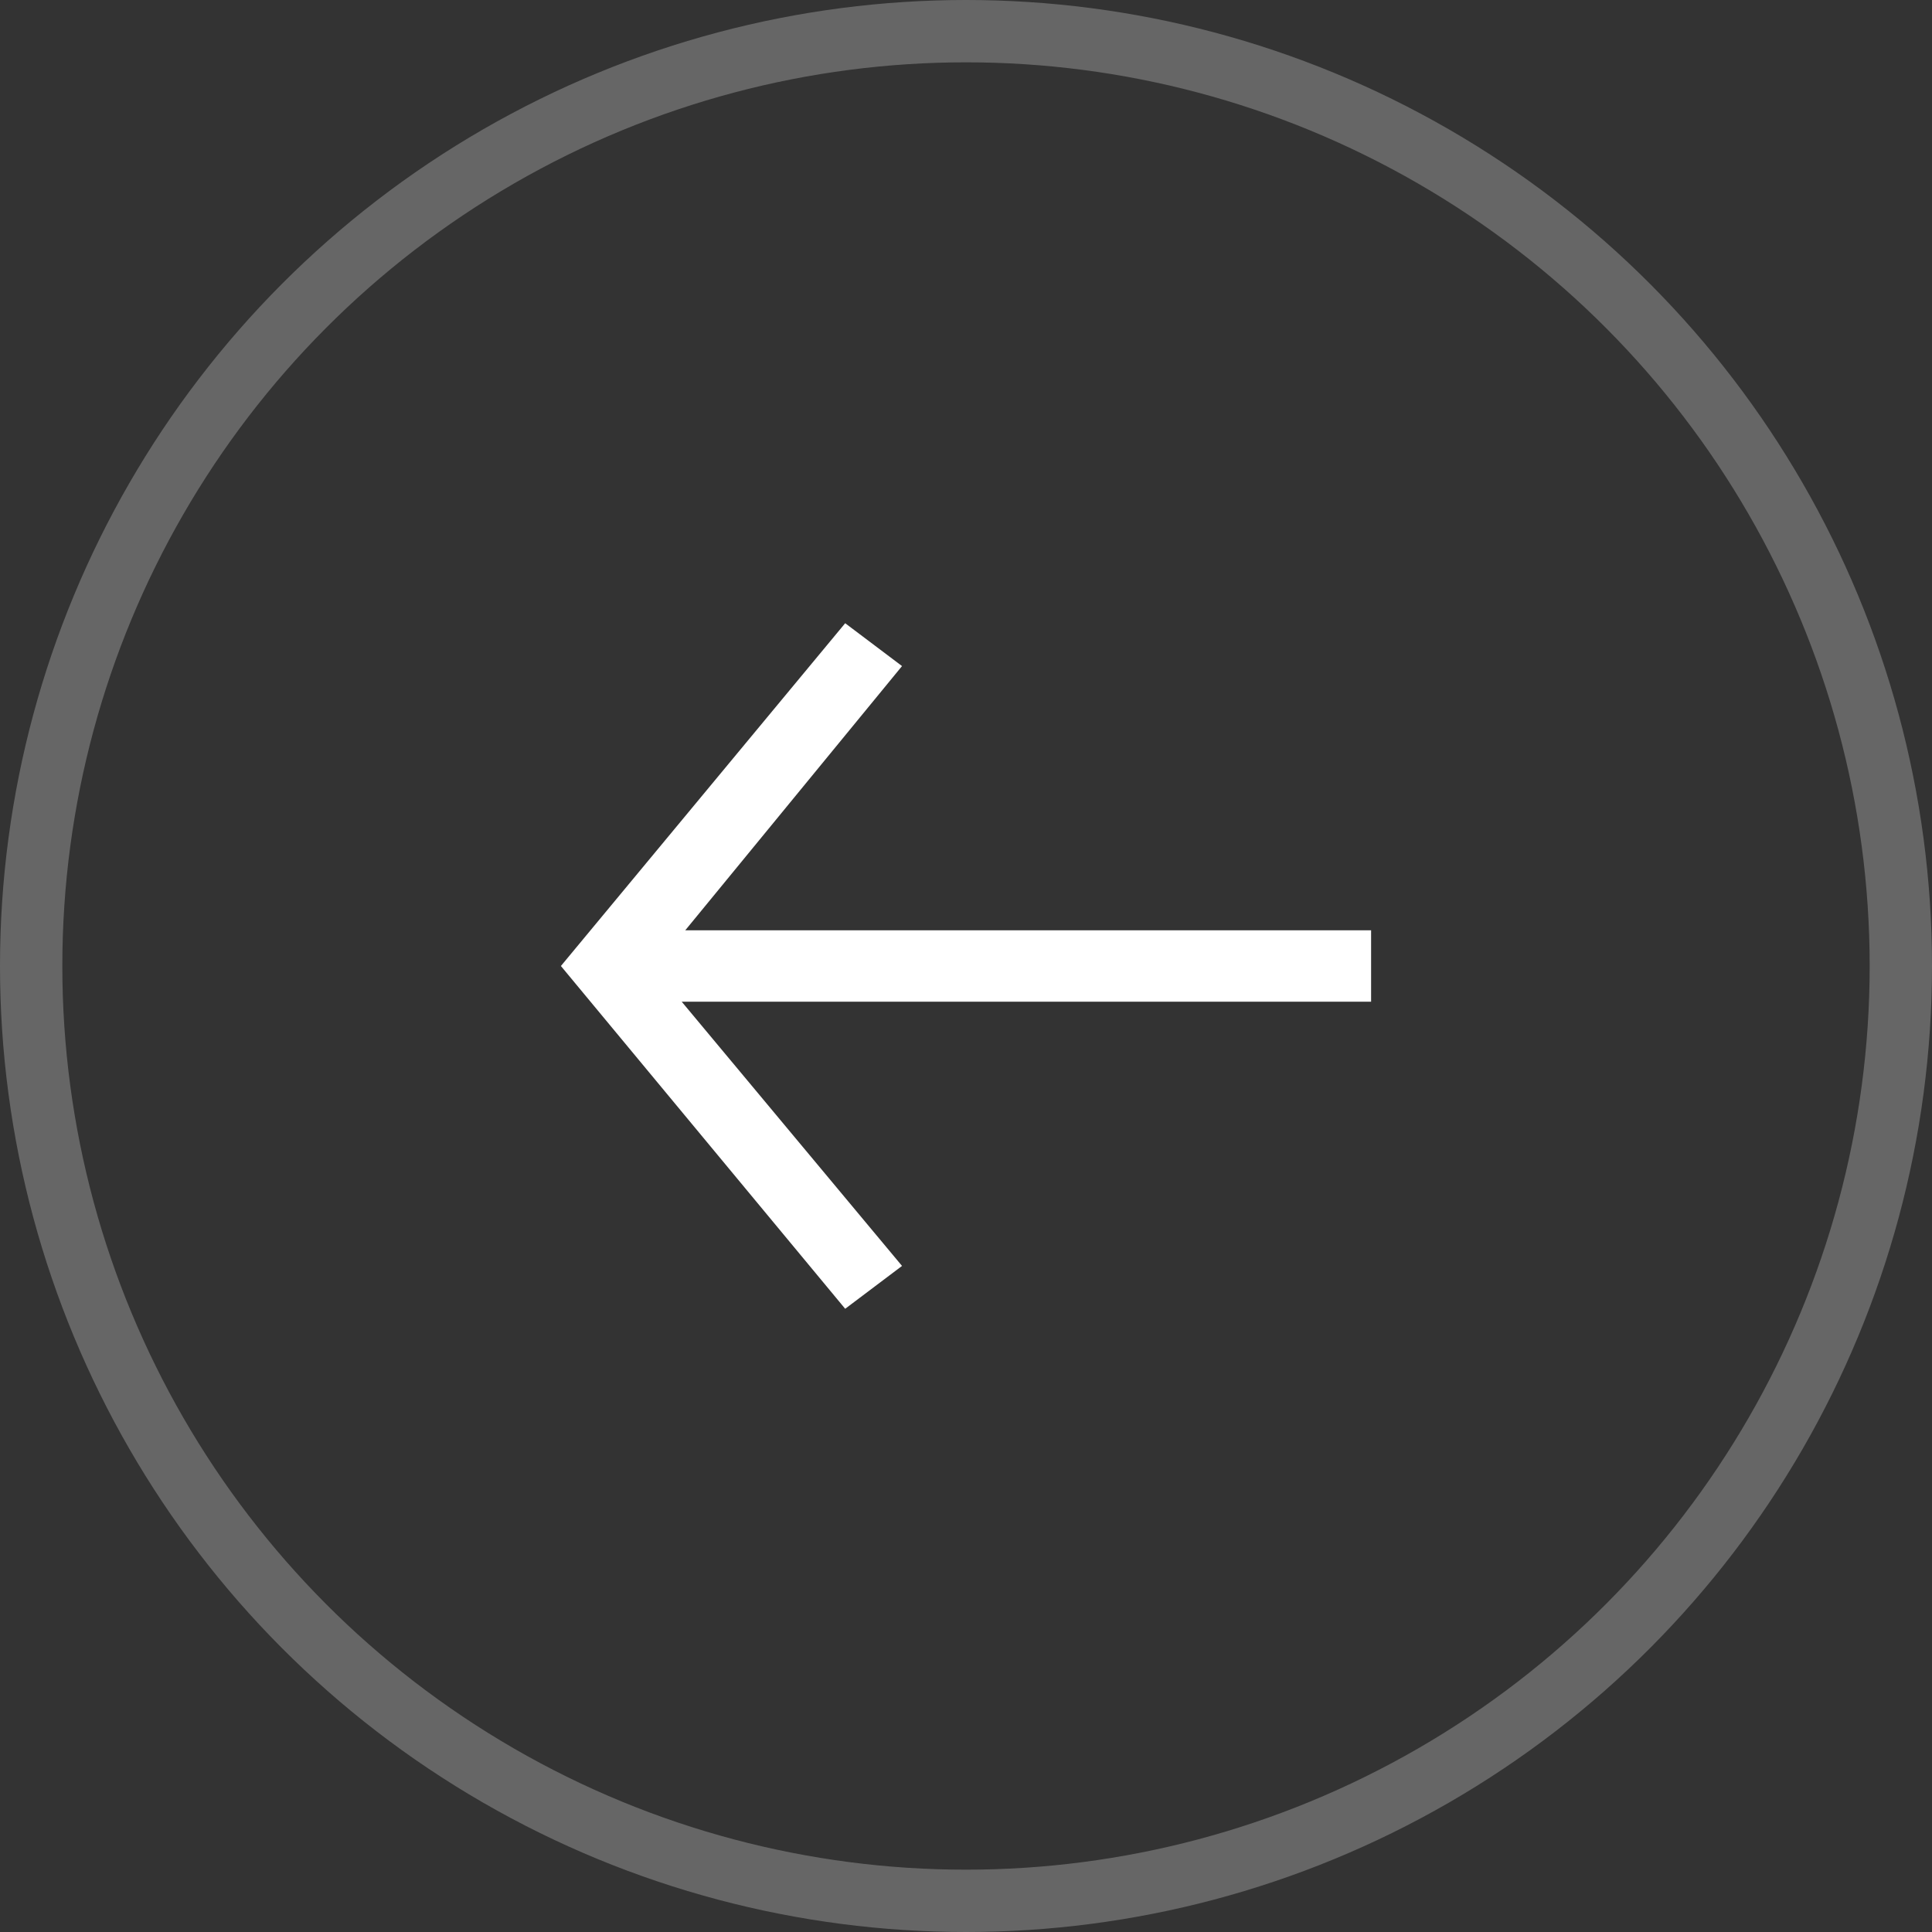
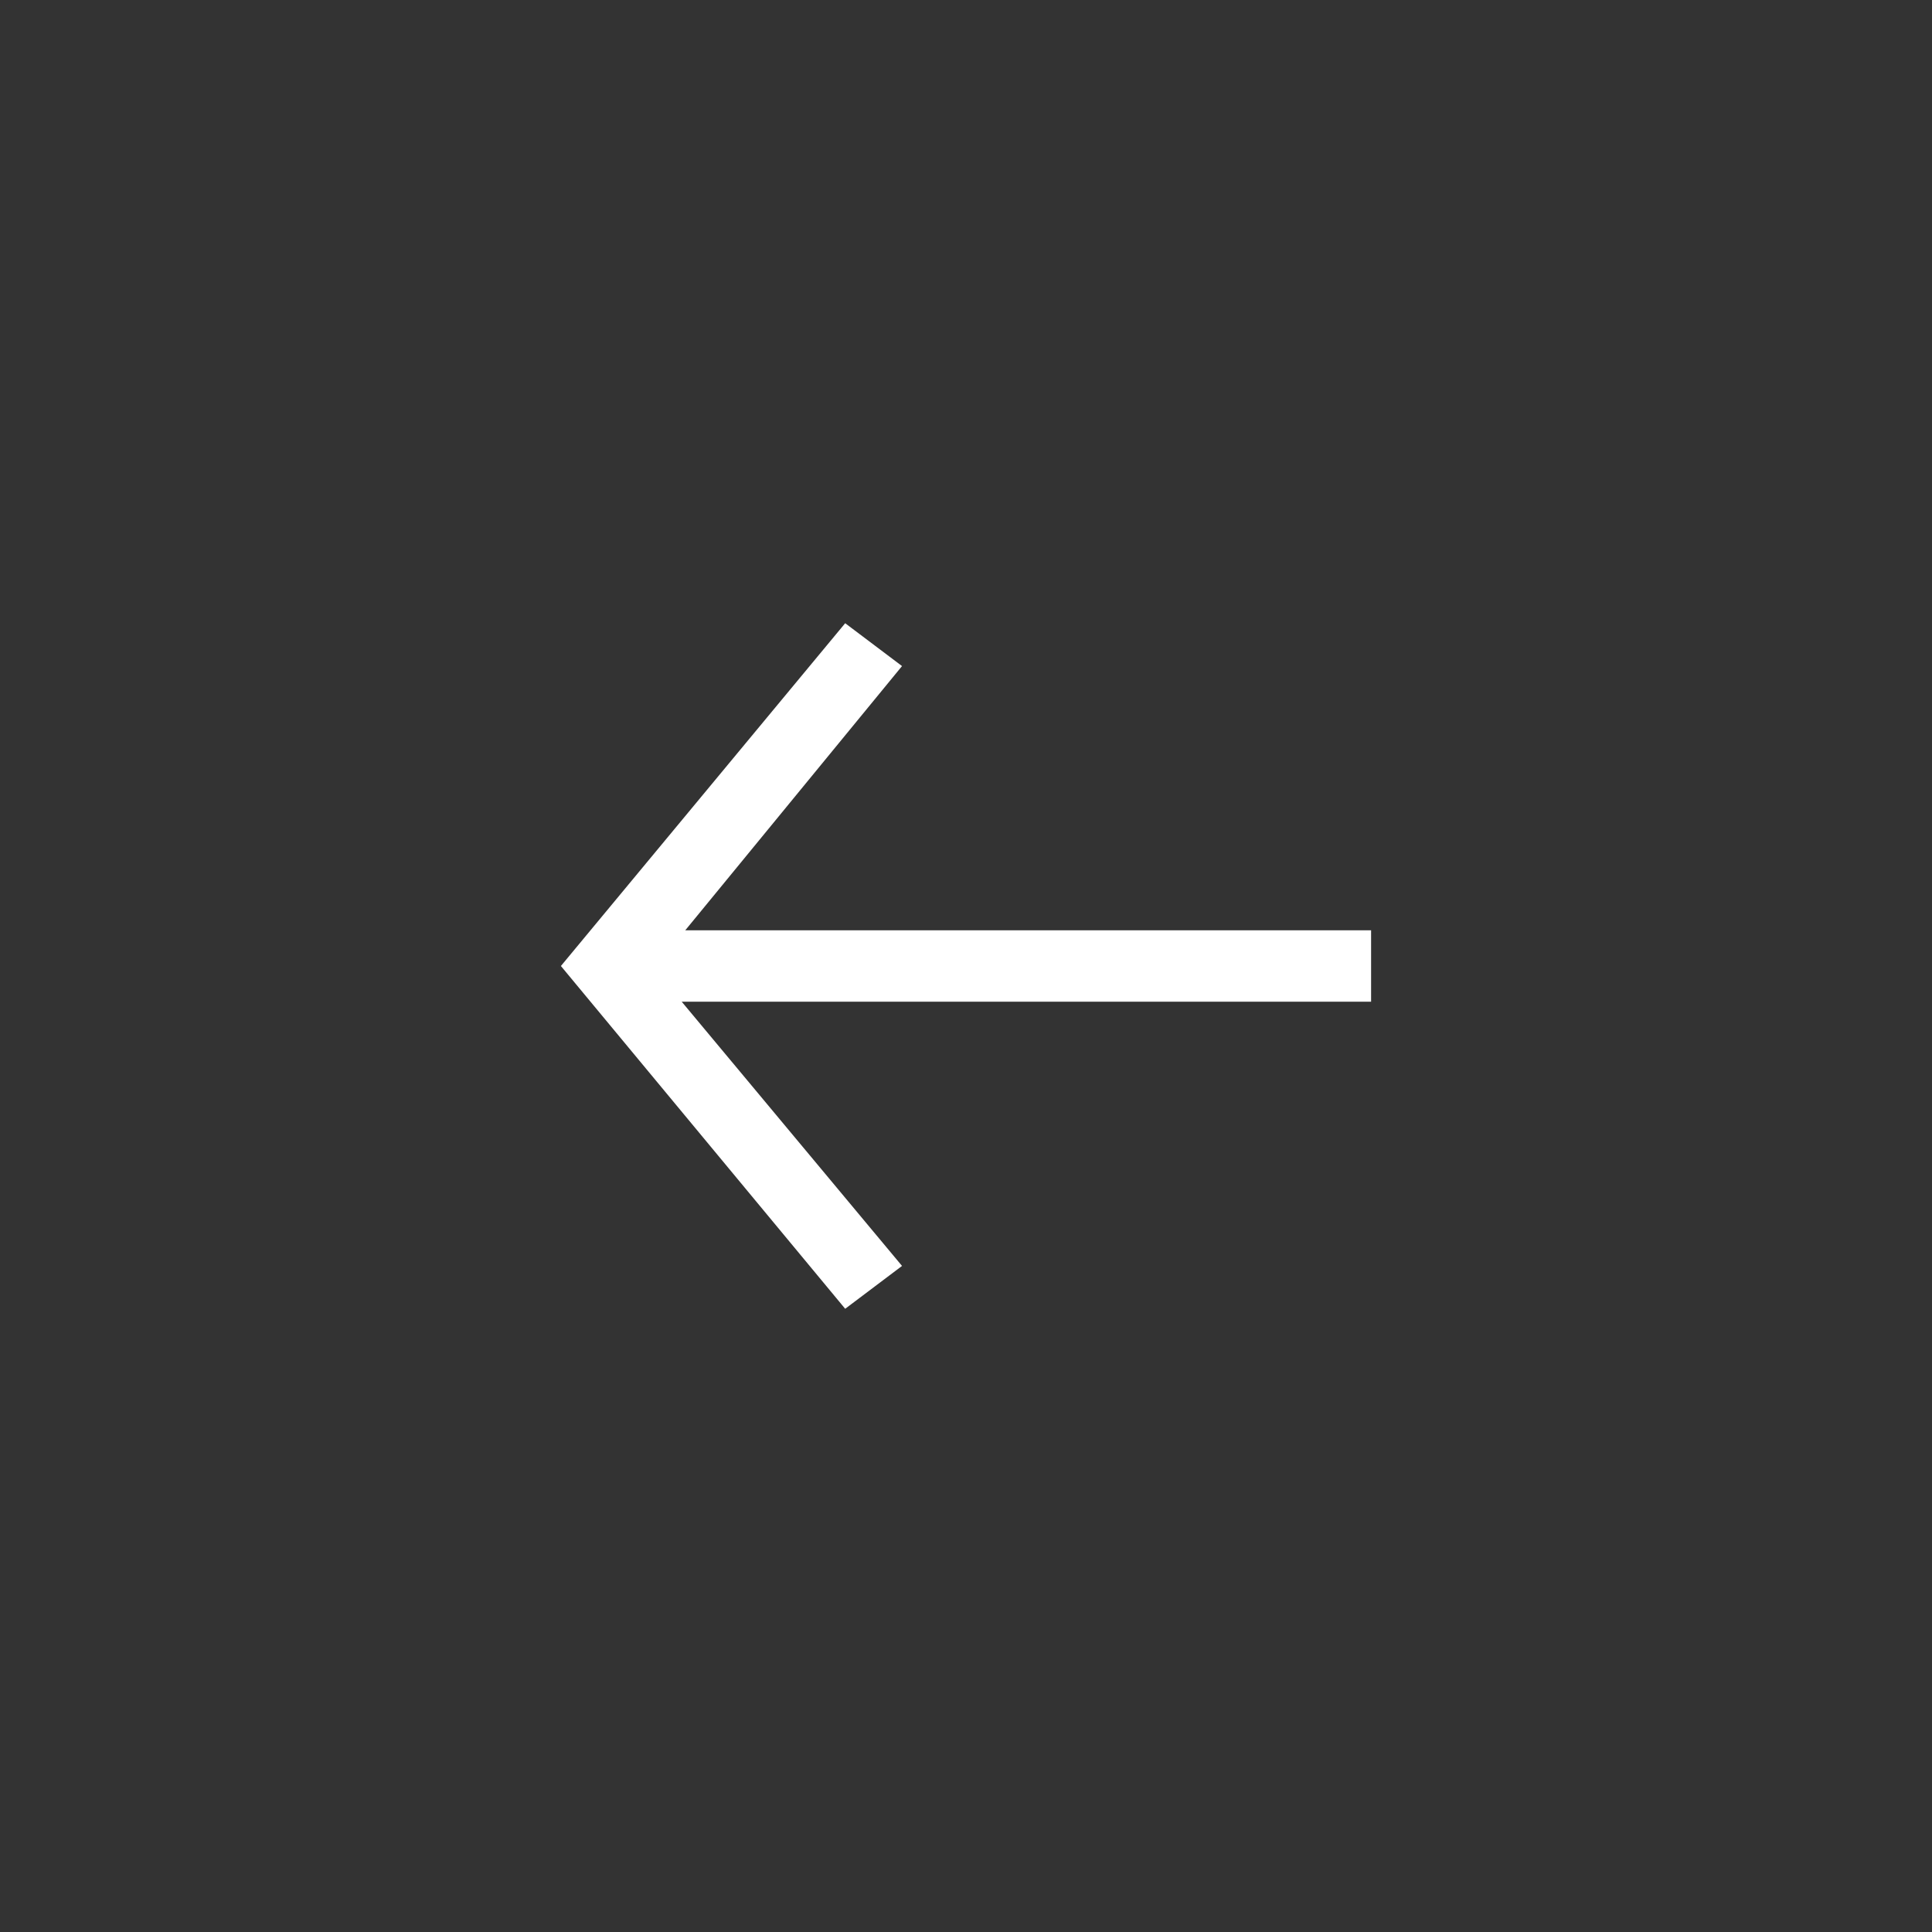
<svg xmlns="http://www.w3.org/2000/svg" width="62" height="62" viewBox="0 0 62 62" fill="none">
  <rect x="0" y="0" width="62" height="62" fill="#333333" stroke="none" />
-   <circle cx="31" cy="31" r="30" stroke="white" stroke-opacity="0.25" stroke-width="2" />
  <path d="M27.123 42L28.947 40.625L21.877 32.146L44 32.146L44 29.854L21.991 29.854L28.947 21.375L27.123 20L18 31L27.123 42Z" fill="white" />
</svg>